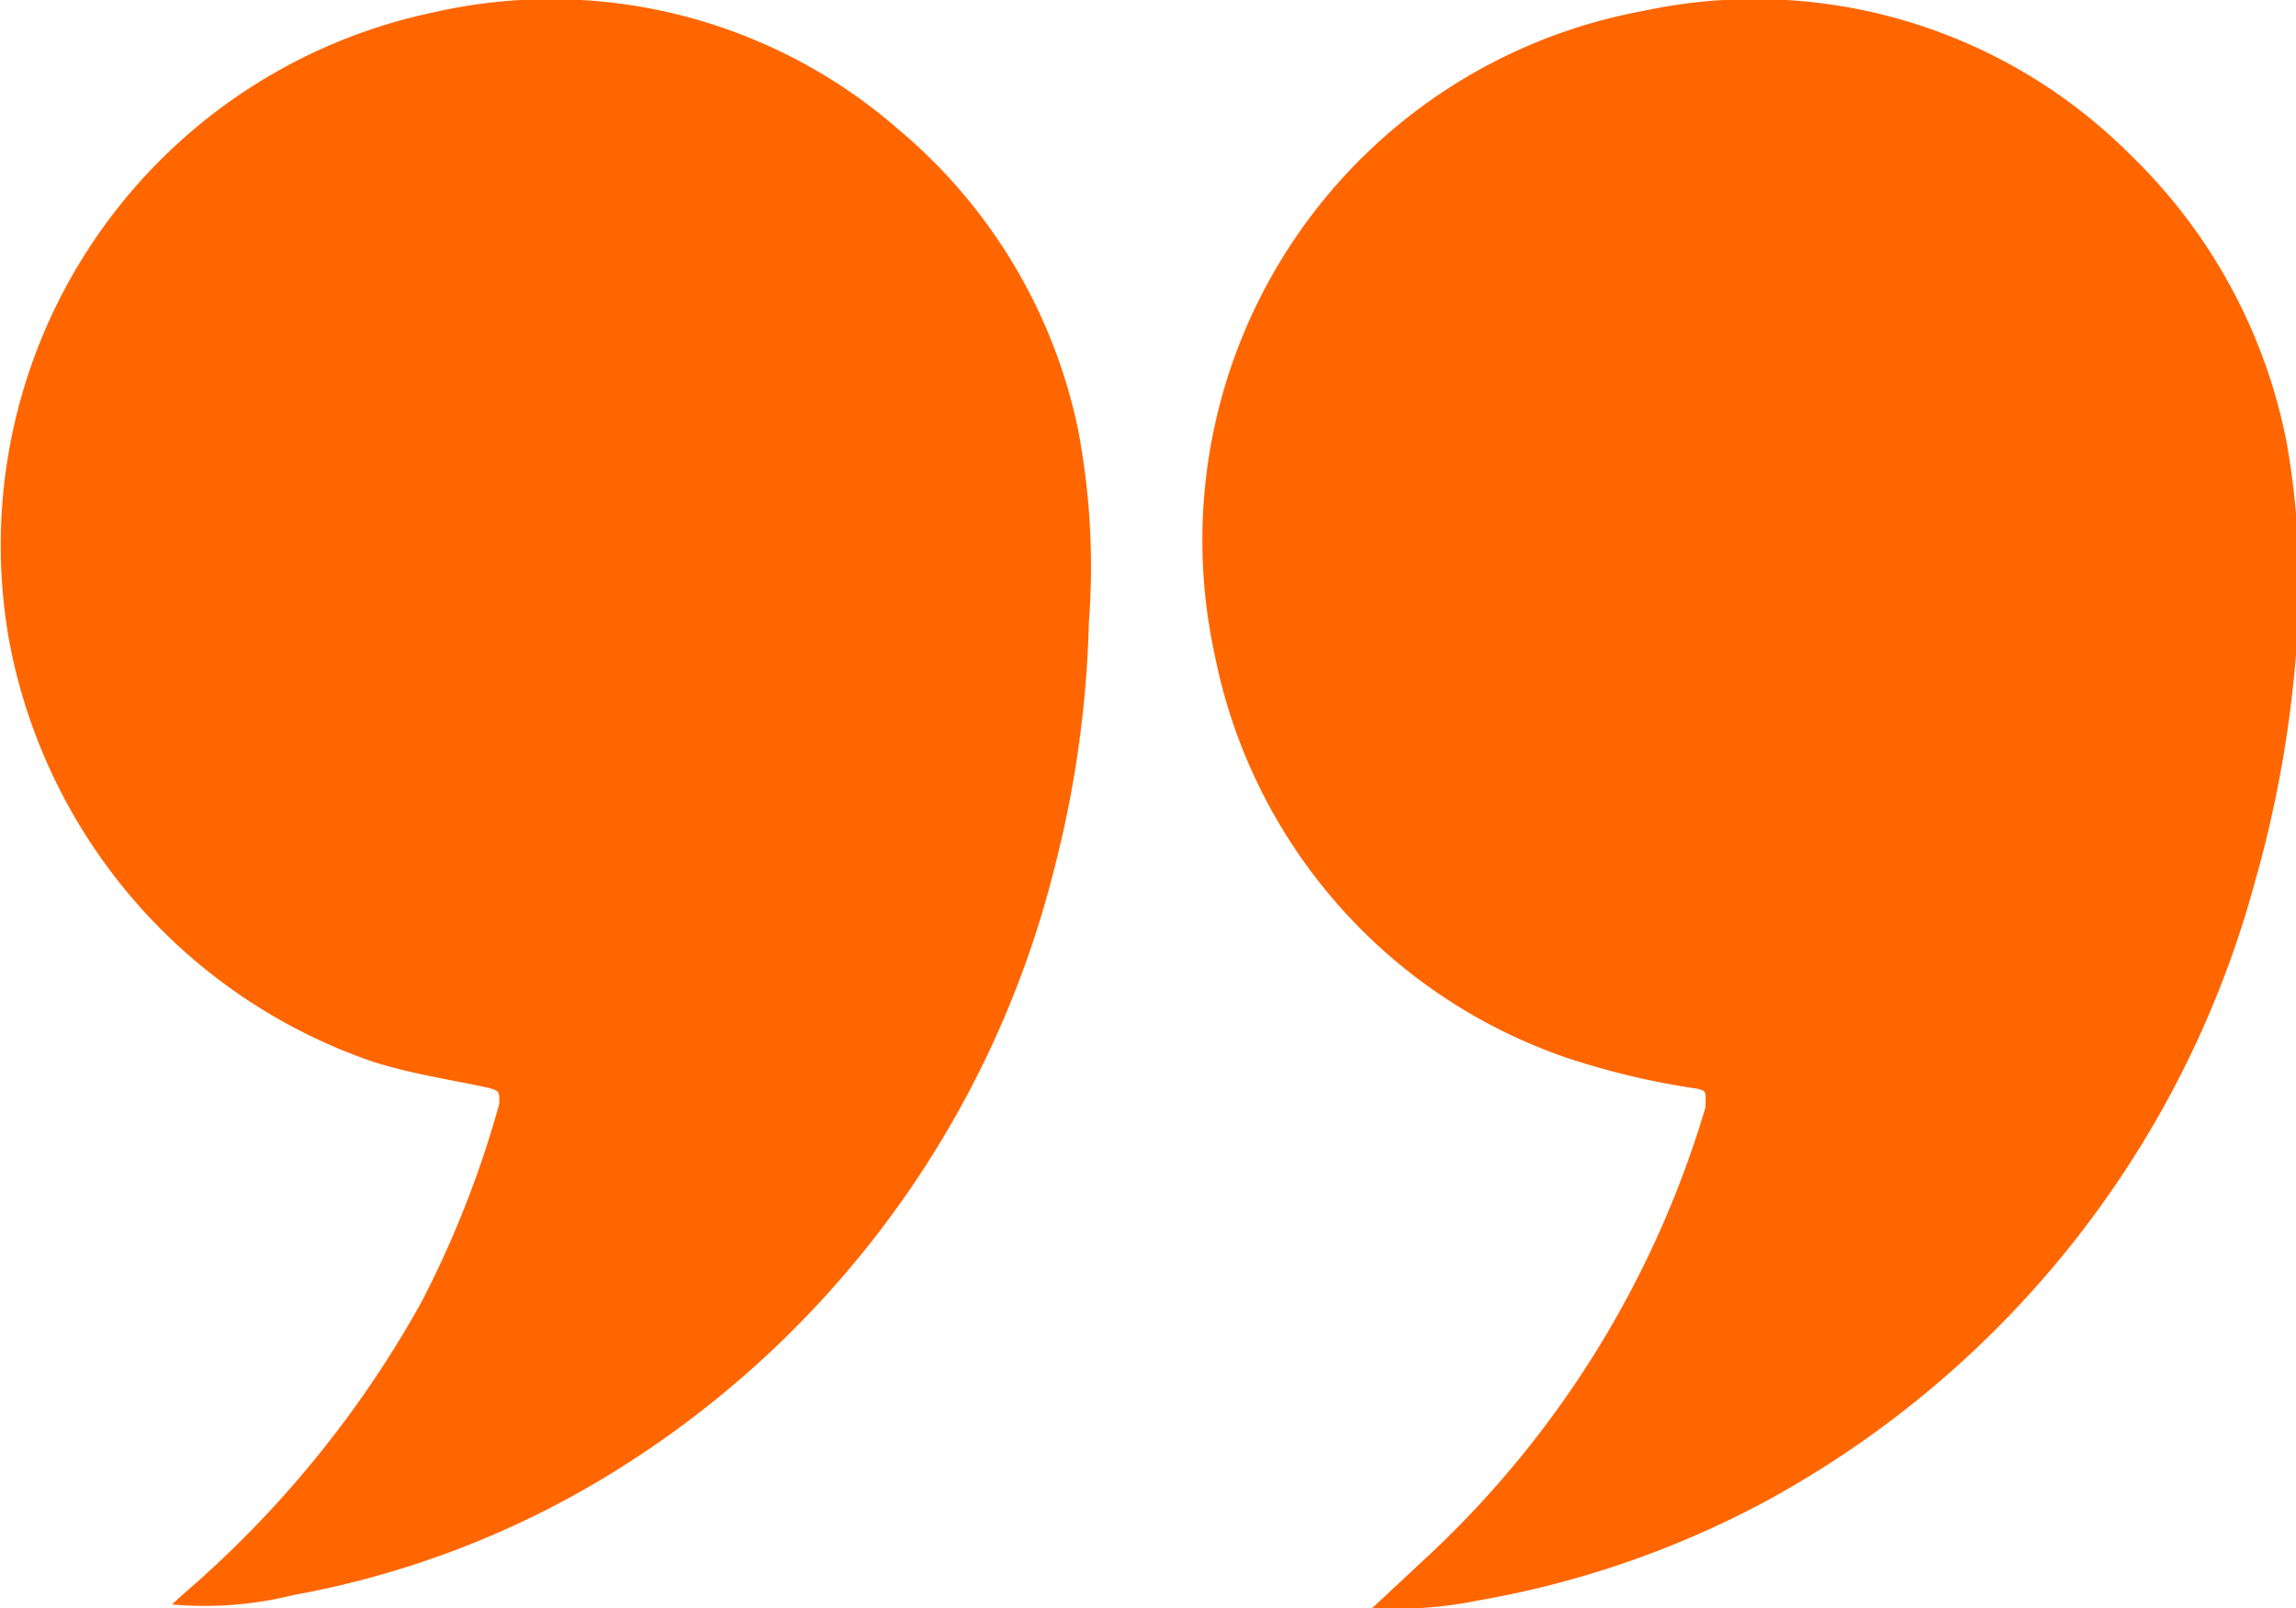
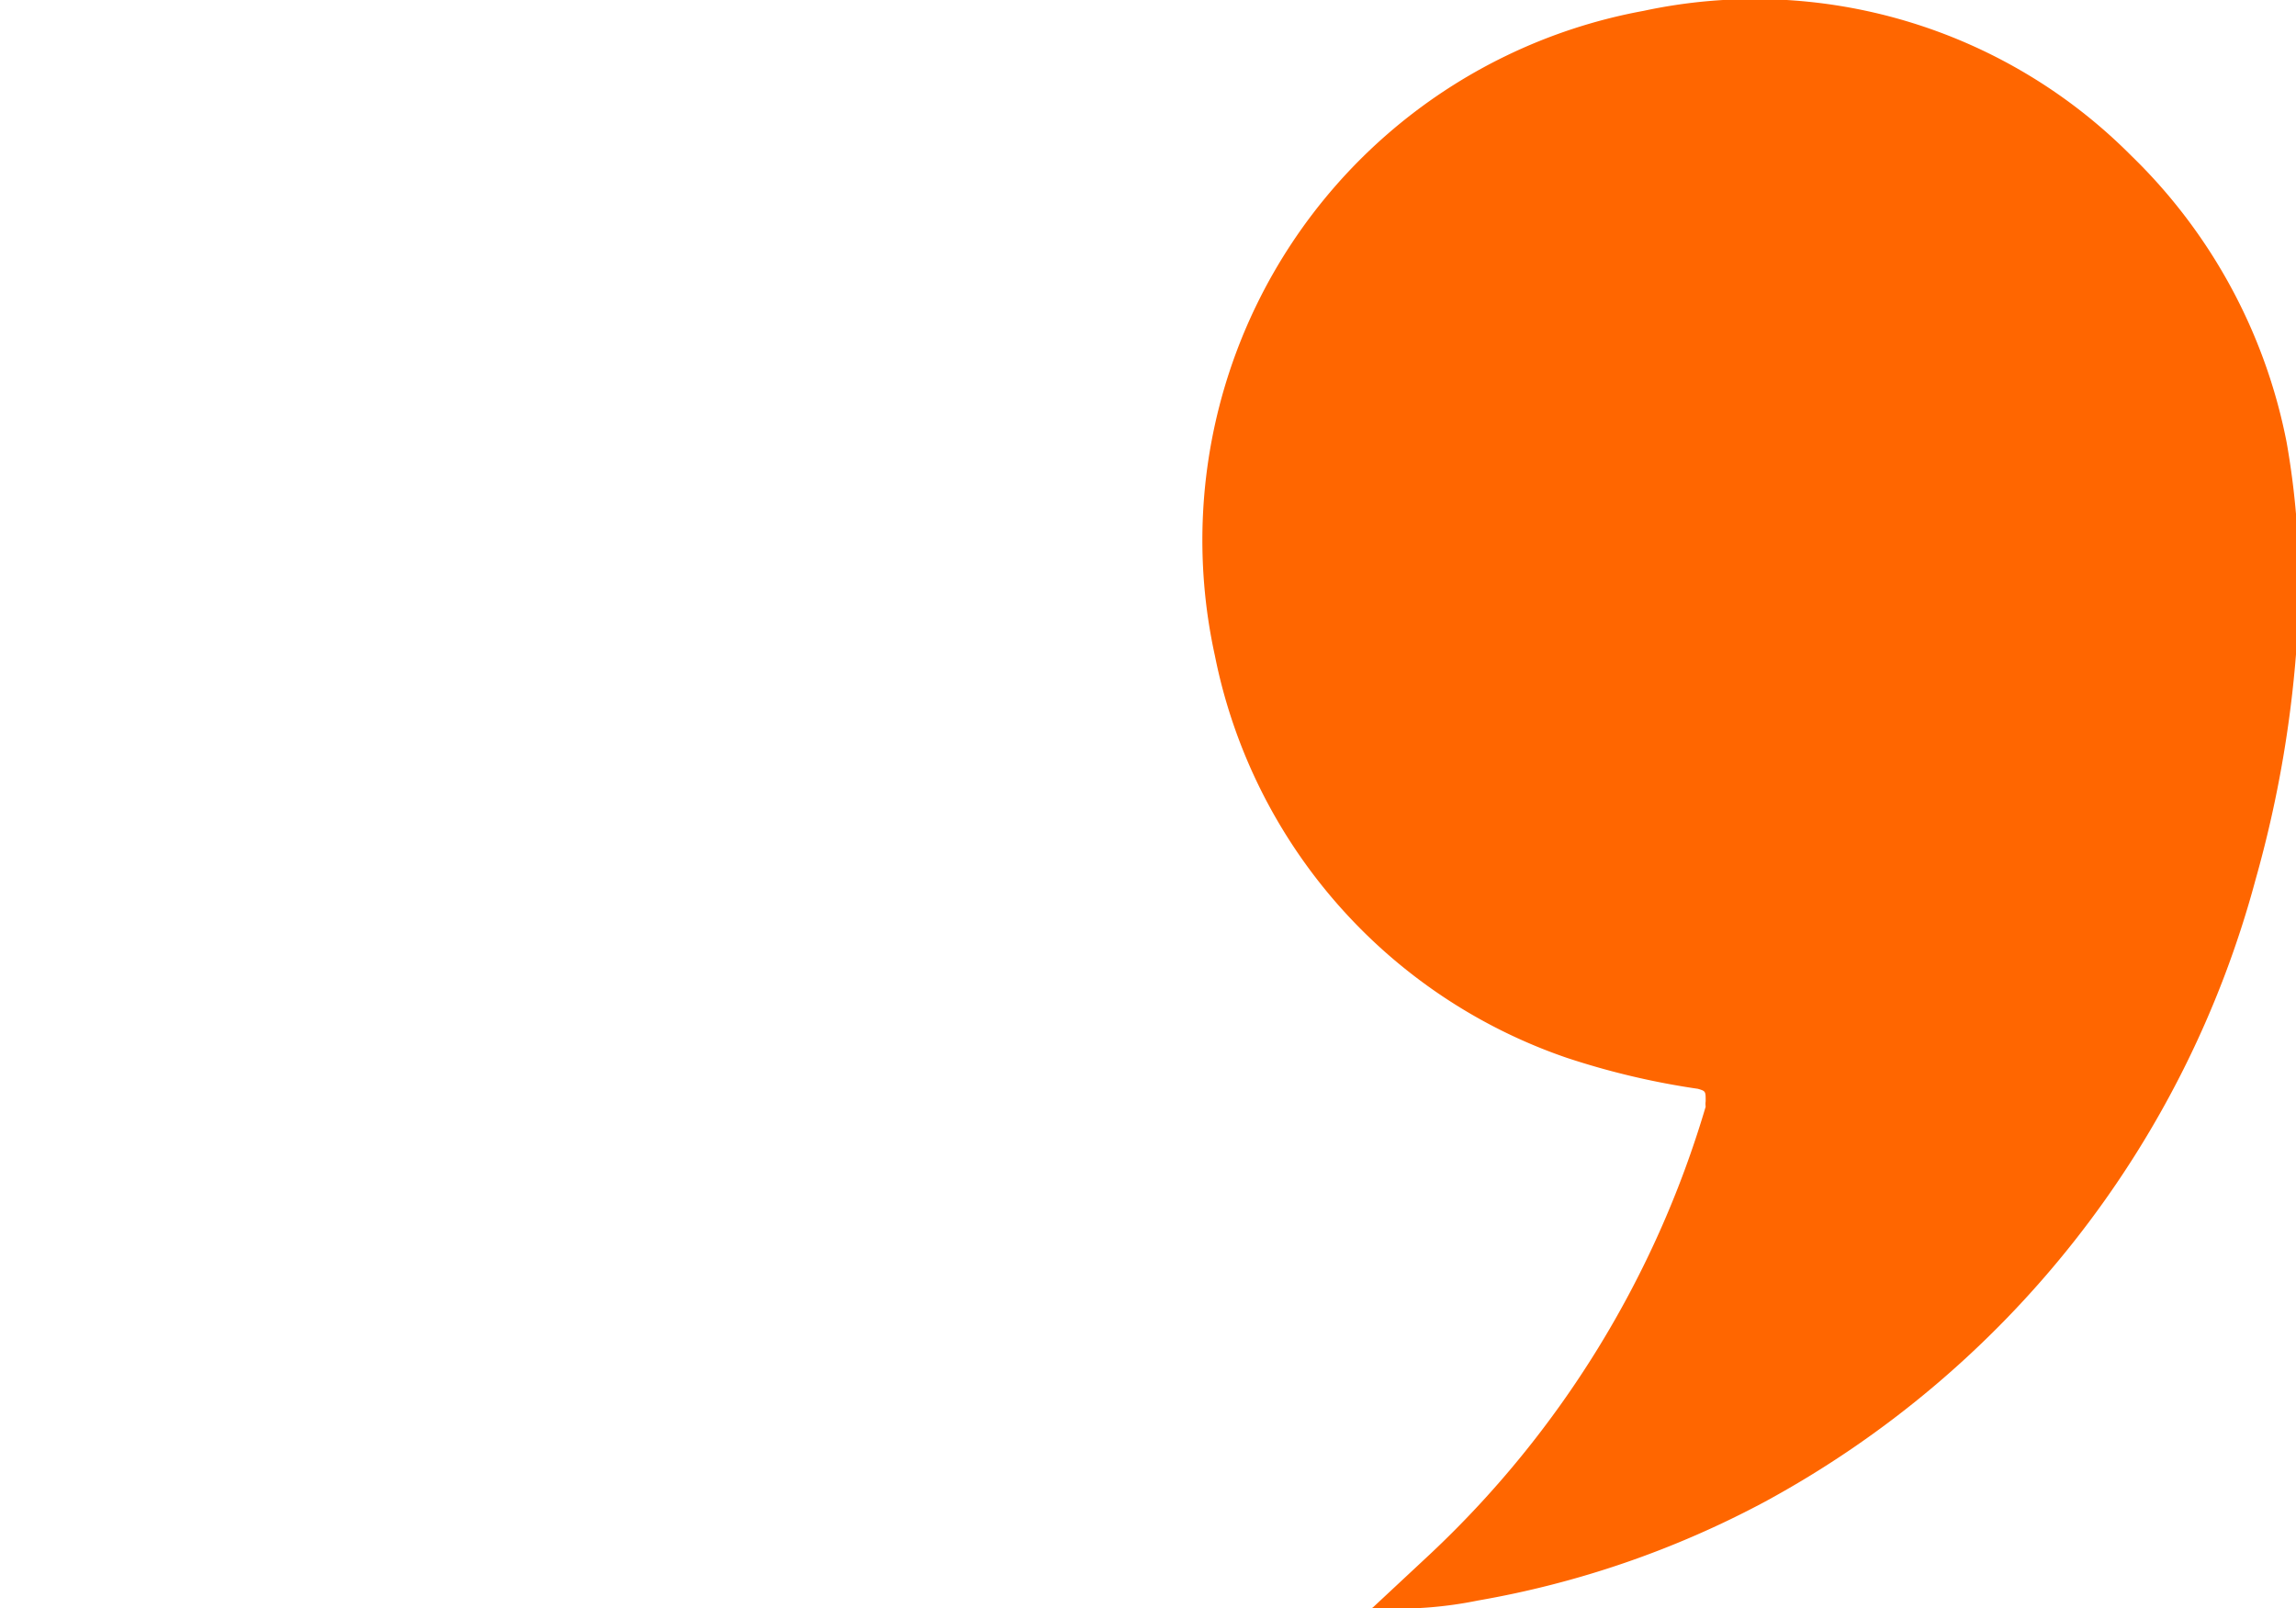
<svg xmlns="http://www.w3.org/2000/svg" id="Layer_1" data-name="Layer 1" viewBox="0 0 29.52 20.68">
  <defs>
    <style>.cls-1{fill:#f60;}</style>
  </defs>
-   <path class="cls-1" d="M2.18,20.66l.15-.14a13.75,13.75,0,0,0,3.09-3.78,13.16,13.16,0,0,0,1-2.55c0-.16,0-.16-.13-.2-.5-.11-1-.18-1.5-.34A7.1,7.1,0,0,1,.12,8.25,7,7,0,0,1,5.57.16a6.79,6.79,0,0,1,6,1.52,6.85,6.85,0,0,1,2.29,3.84A9.4,9.4,0,0,1,14,8a14,14,0,0,1-.44,3.15A12.76,12.76,0,0,1,7.77,19a11.85,11.85,0,0,1-4,1.51,4.72,4.72,0,0,1-1.56.12" />
  <path class="cls-1" d="M17.65,20.67l.74-.69a12.9,12.9,0,0,0,3.54-5.75.25.25,0,0,1,0-.07c0-.13,0-.13-.1-.16a9.88,9.88,0,0,1-1.69-.4,6.89,6.89,0,0,1-4.52-5.17A6.92,6.92,0,0,1,21.13.14,6.82,6.82,0,0,1,27.4,2a7,7,0,0,1,2,3.69,10.47,10.47,0,0,1,.14,2.44A15,15,0,0,1,29,11.31a12.9,12.9,0,0,1-6.31,8A12.25,12.25,0,0,1,19,20.58a5.15,5.15,0,0,1-1.24.1h-.13" />
</svg>